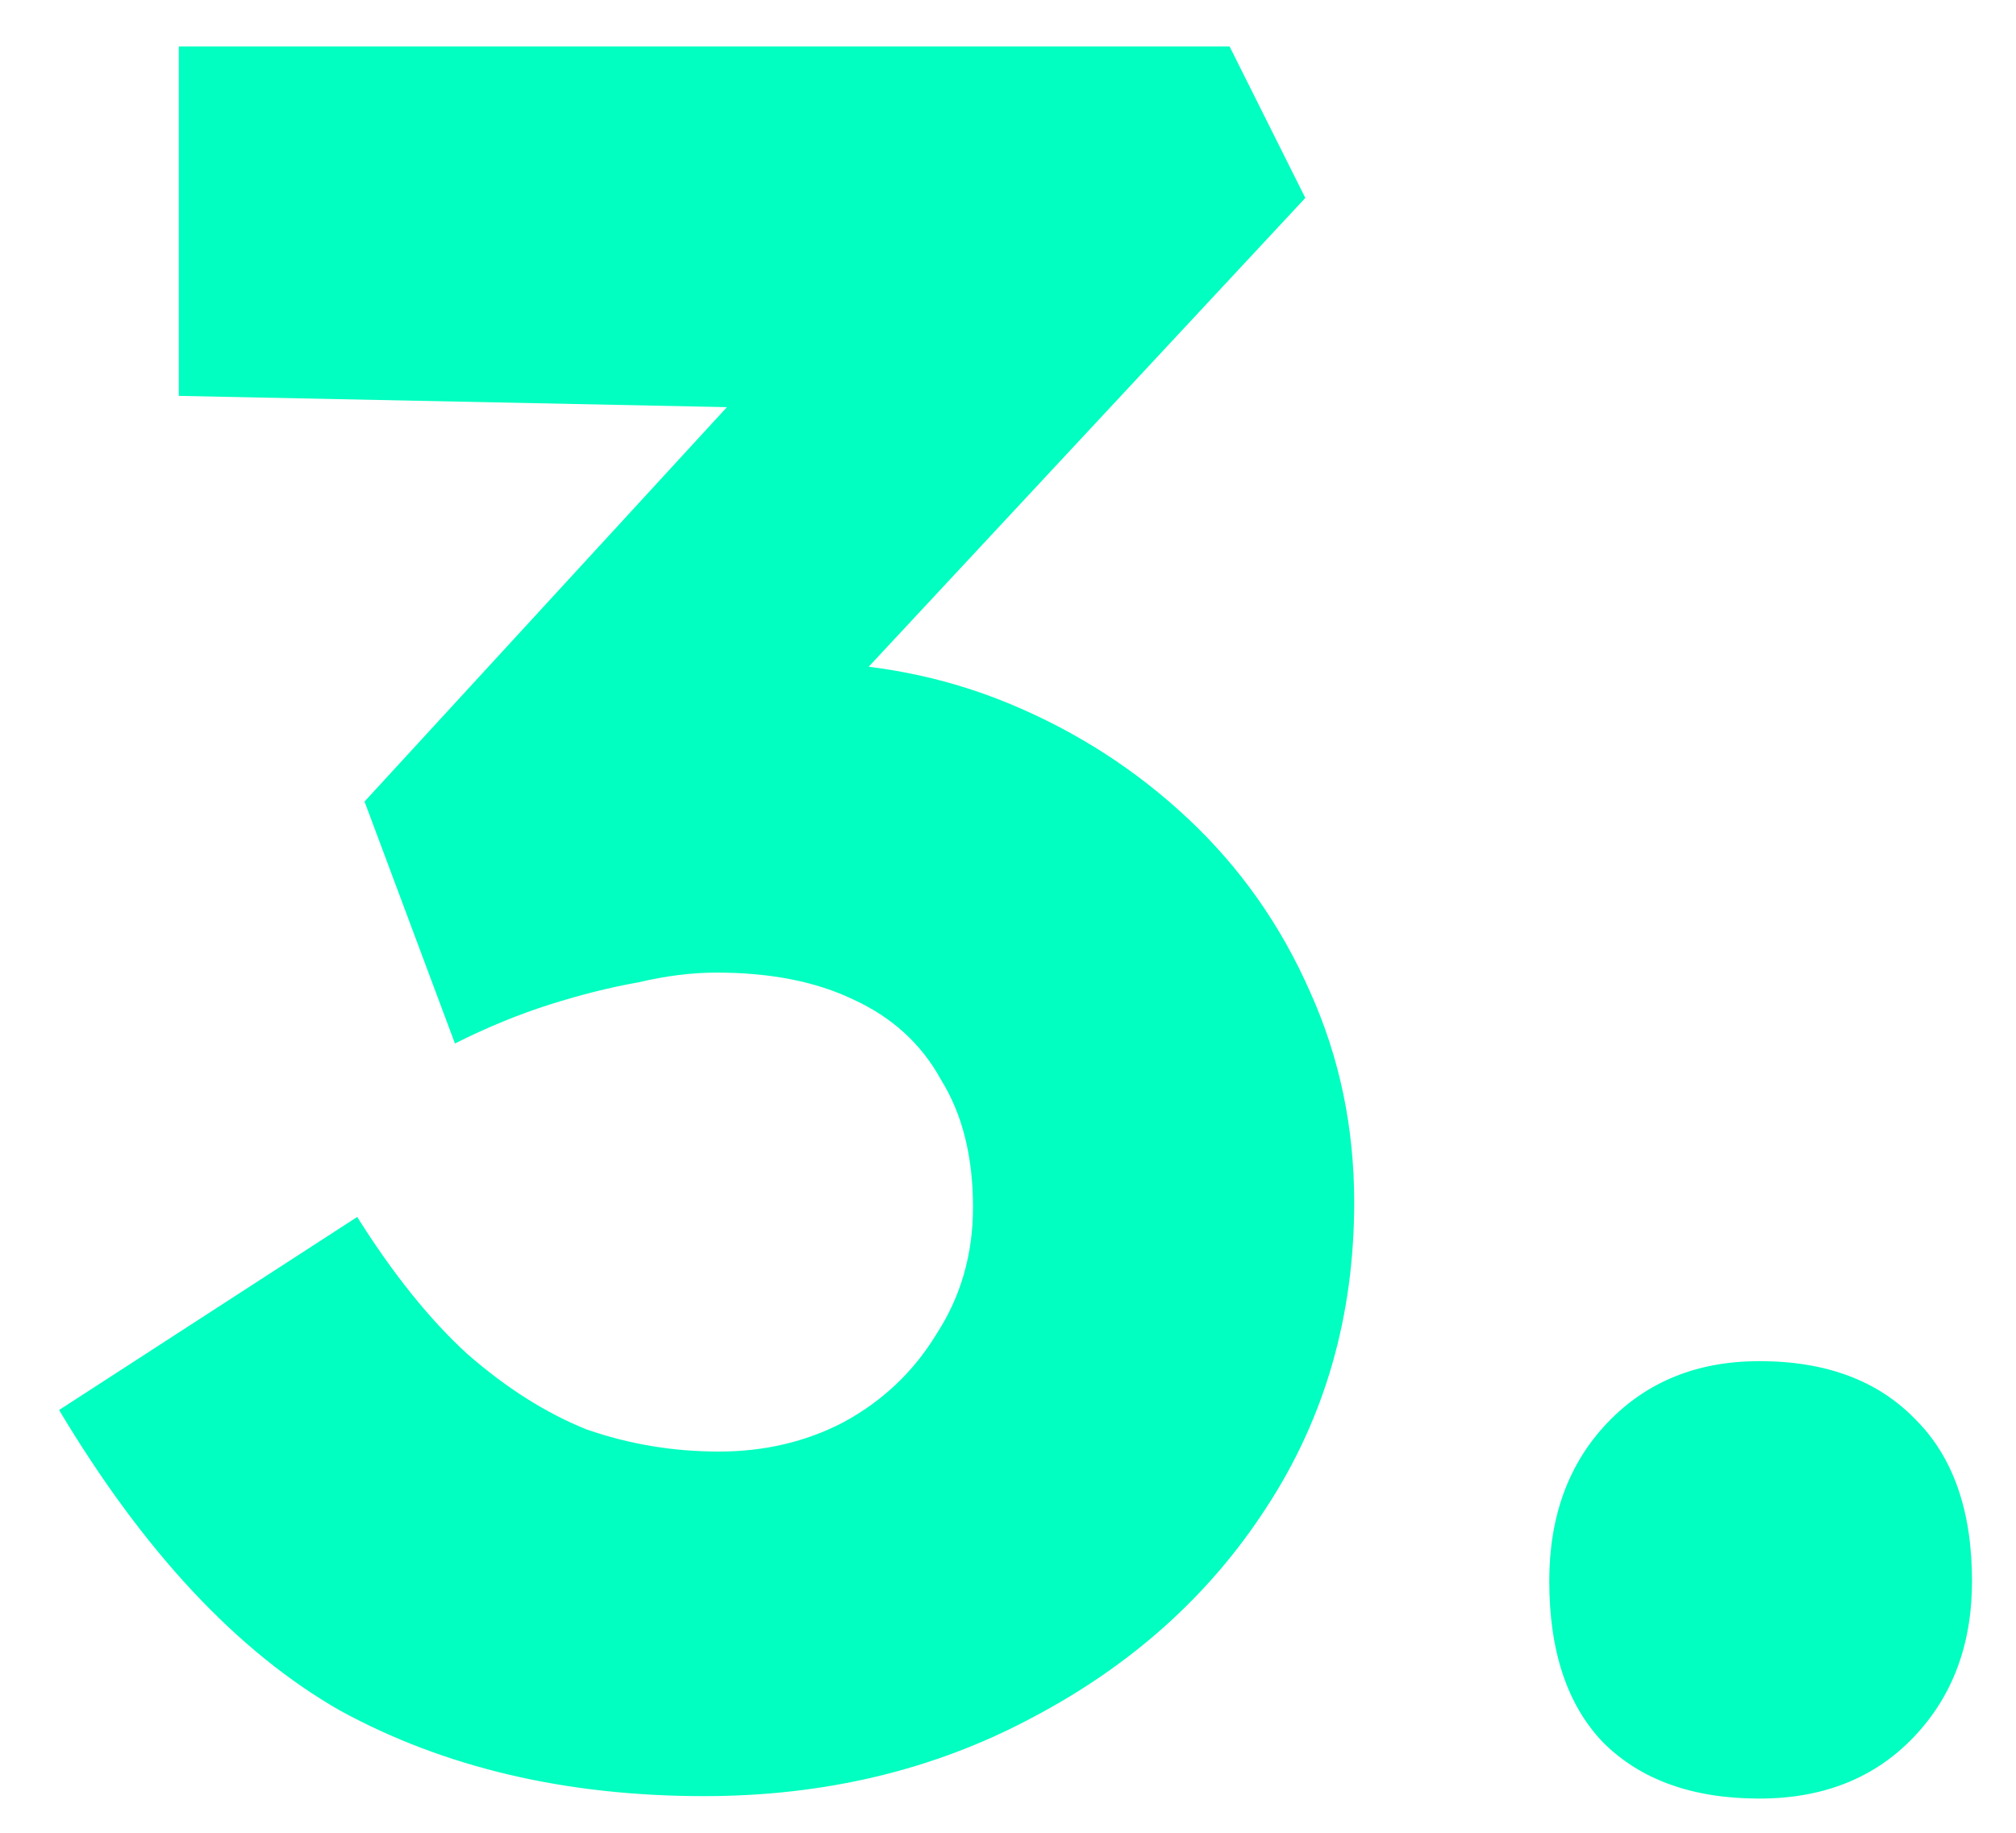
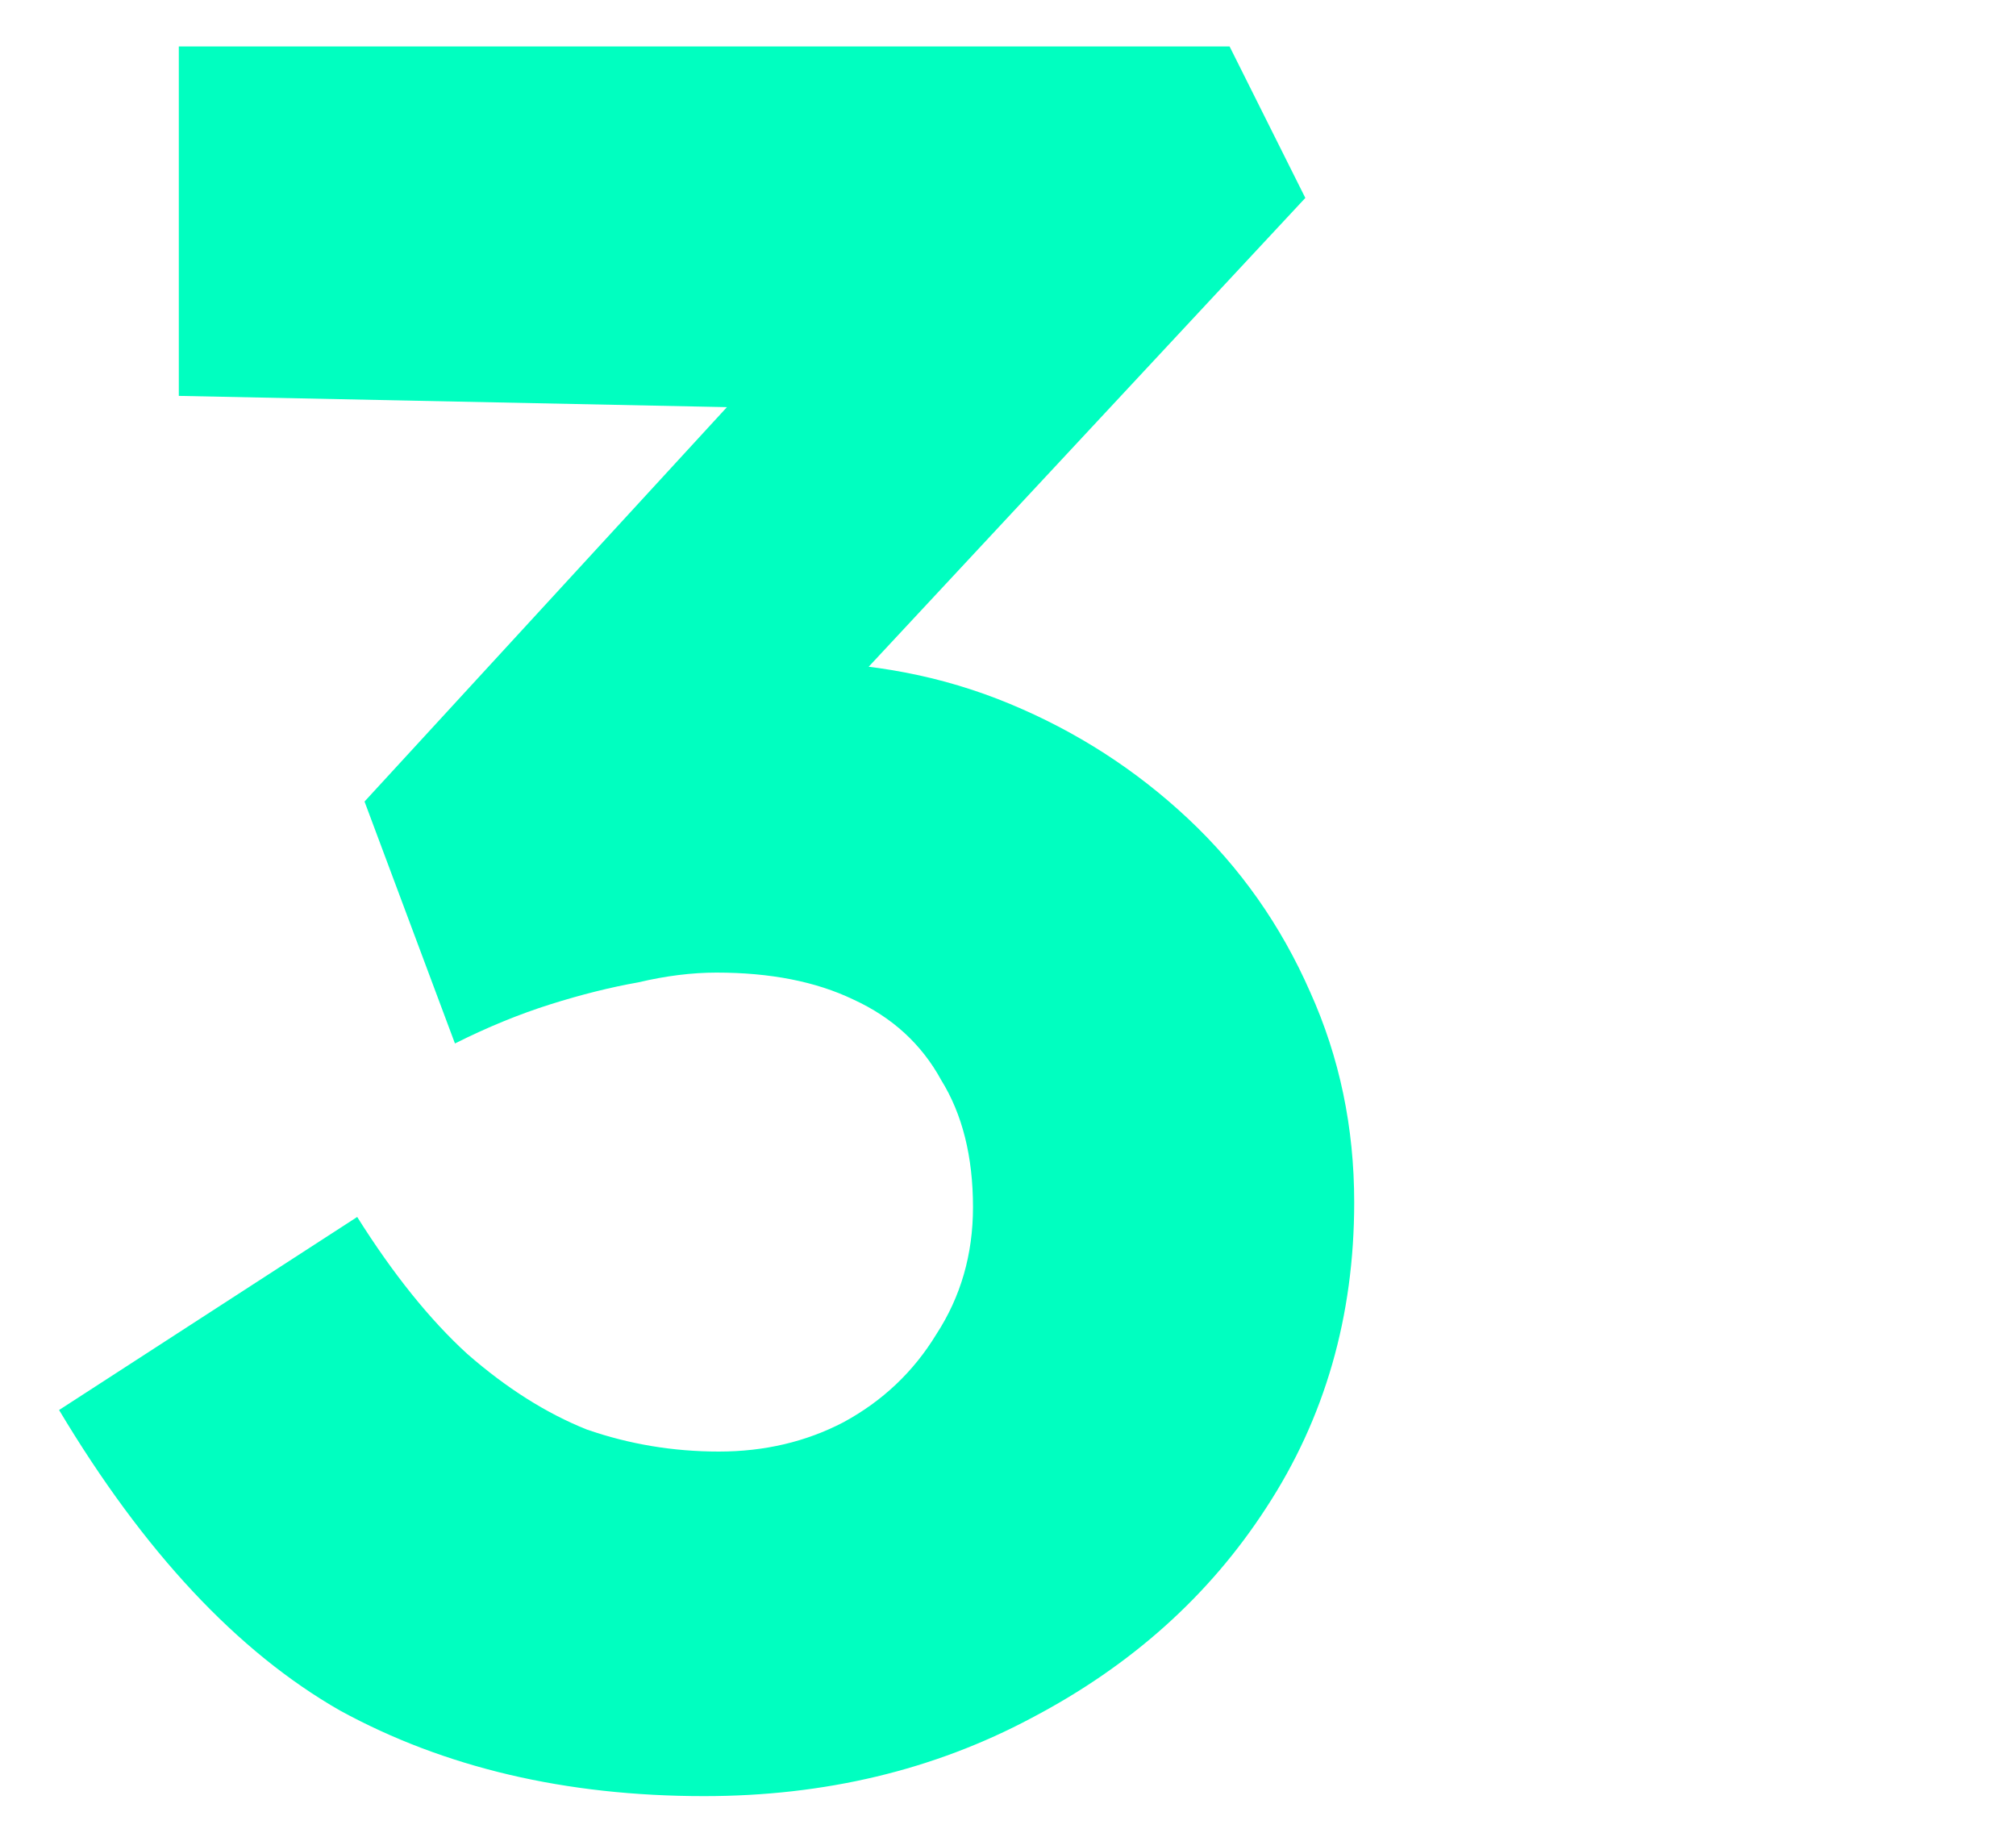
<svg xmlns="http://www.w3.org/2000/svg" width="33" height="30" viewBox="0 0 33 30" fill="none">
-   <path d="M28.8 29.44C27.706 29.44 26.853 29.133 26.24 28.52C25.653 27.907 25.36 27.026 25.36 25.88C25.36 24.813 25.68 23.947 26.32 23.28C26.96 22.613 27.786 22.28 28.8 22.28C29.893 22.28 30.746 22.6 31.36 23.24C31.973 23.853 32.28 24.733 32.28 25.88C32.28 26.92 31.96 27.773 31.32 28.44C30.68 29.107 29.84 29.44 28.8 29.44Z" fill="#00FFC0" />
  <path d="M11.527 29.4C9.26 29.4 7.274 28.933 5.567 28C3.887 27.04 2.354 25.4 0.967 23.08L5.847 19.92C6.434 20.853 7.034 21.6 7.647 22.16C8.287 22.72 8.94 23.133 9.607 23.4C10.3 23.64 11.02 23.76 11.767 23.76C12.514 23.76 13.194 23.6 13.807 23.28C14.447 22.933 14.954 22.453 15.327 21.84C15.727 21.226 15.927 20.533 15.927 19.76C15.927 18.933 15.754 18.24 15.407 17.68C15.087 17.093 14.607 16.653 13.967 16.36C13.354 16.066 12.607 15.92 11.727 15.92C11.327 15.92 10.9 15.973 10.447 16.08C9.994 16.16 9.514 16.28 9.007 16.44C8.5 16.6 7.98 16.813 7.447 17.08L5.967 13.12L12.767 5.72L14.607 6.72L2.927 6.48V0.76H20.127L21.367 3.24L12.127 13.16L10.527 11.28C10.74 11.173 11.087 11.08 11.567 11C12.074 10.893 12.554 10.84 13.007 10.84C14.26 10.84 15.434 11.066 16.527 11.52C17.62 11.973 18.594 12.6 19.447 13.4C20.3 14.2 20.967 15.146 21.447 16.24C21.927 17.306 22.167 18.453 22.167 19.68C22.167 21.546 21.687 23.213 20.727 24.68C19.794 26.12 18.514 27.266 16.887 28.12C15.287 28.973 13.5 29.4 11.527 29.4Z" fill="#00FFC0" />
</svg>